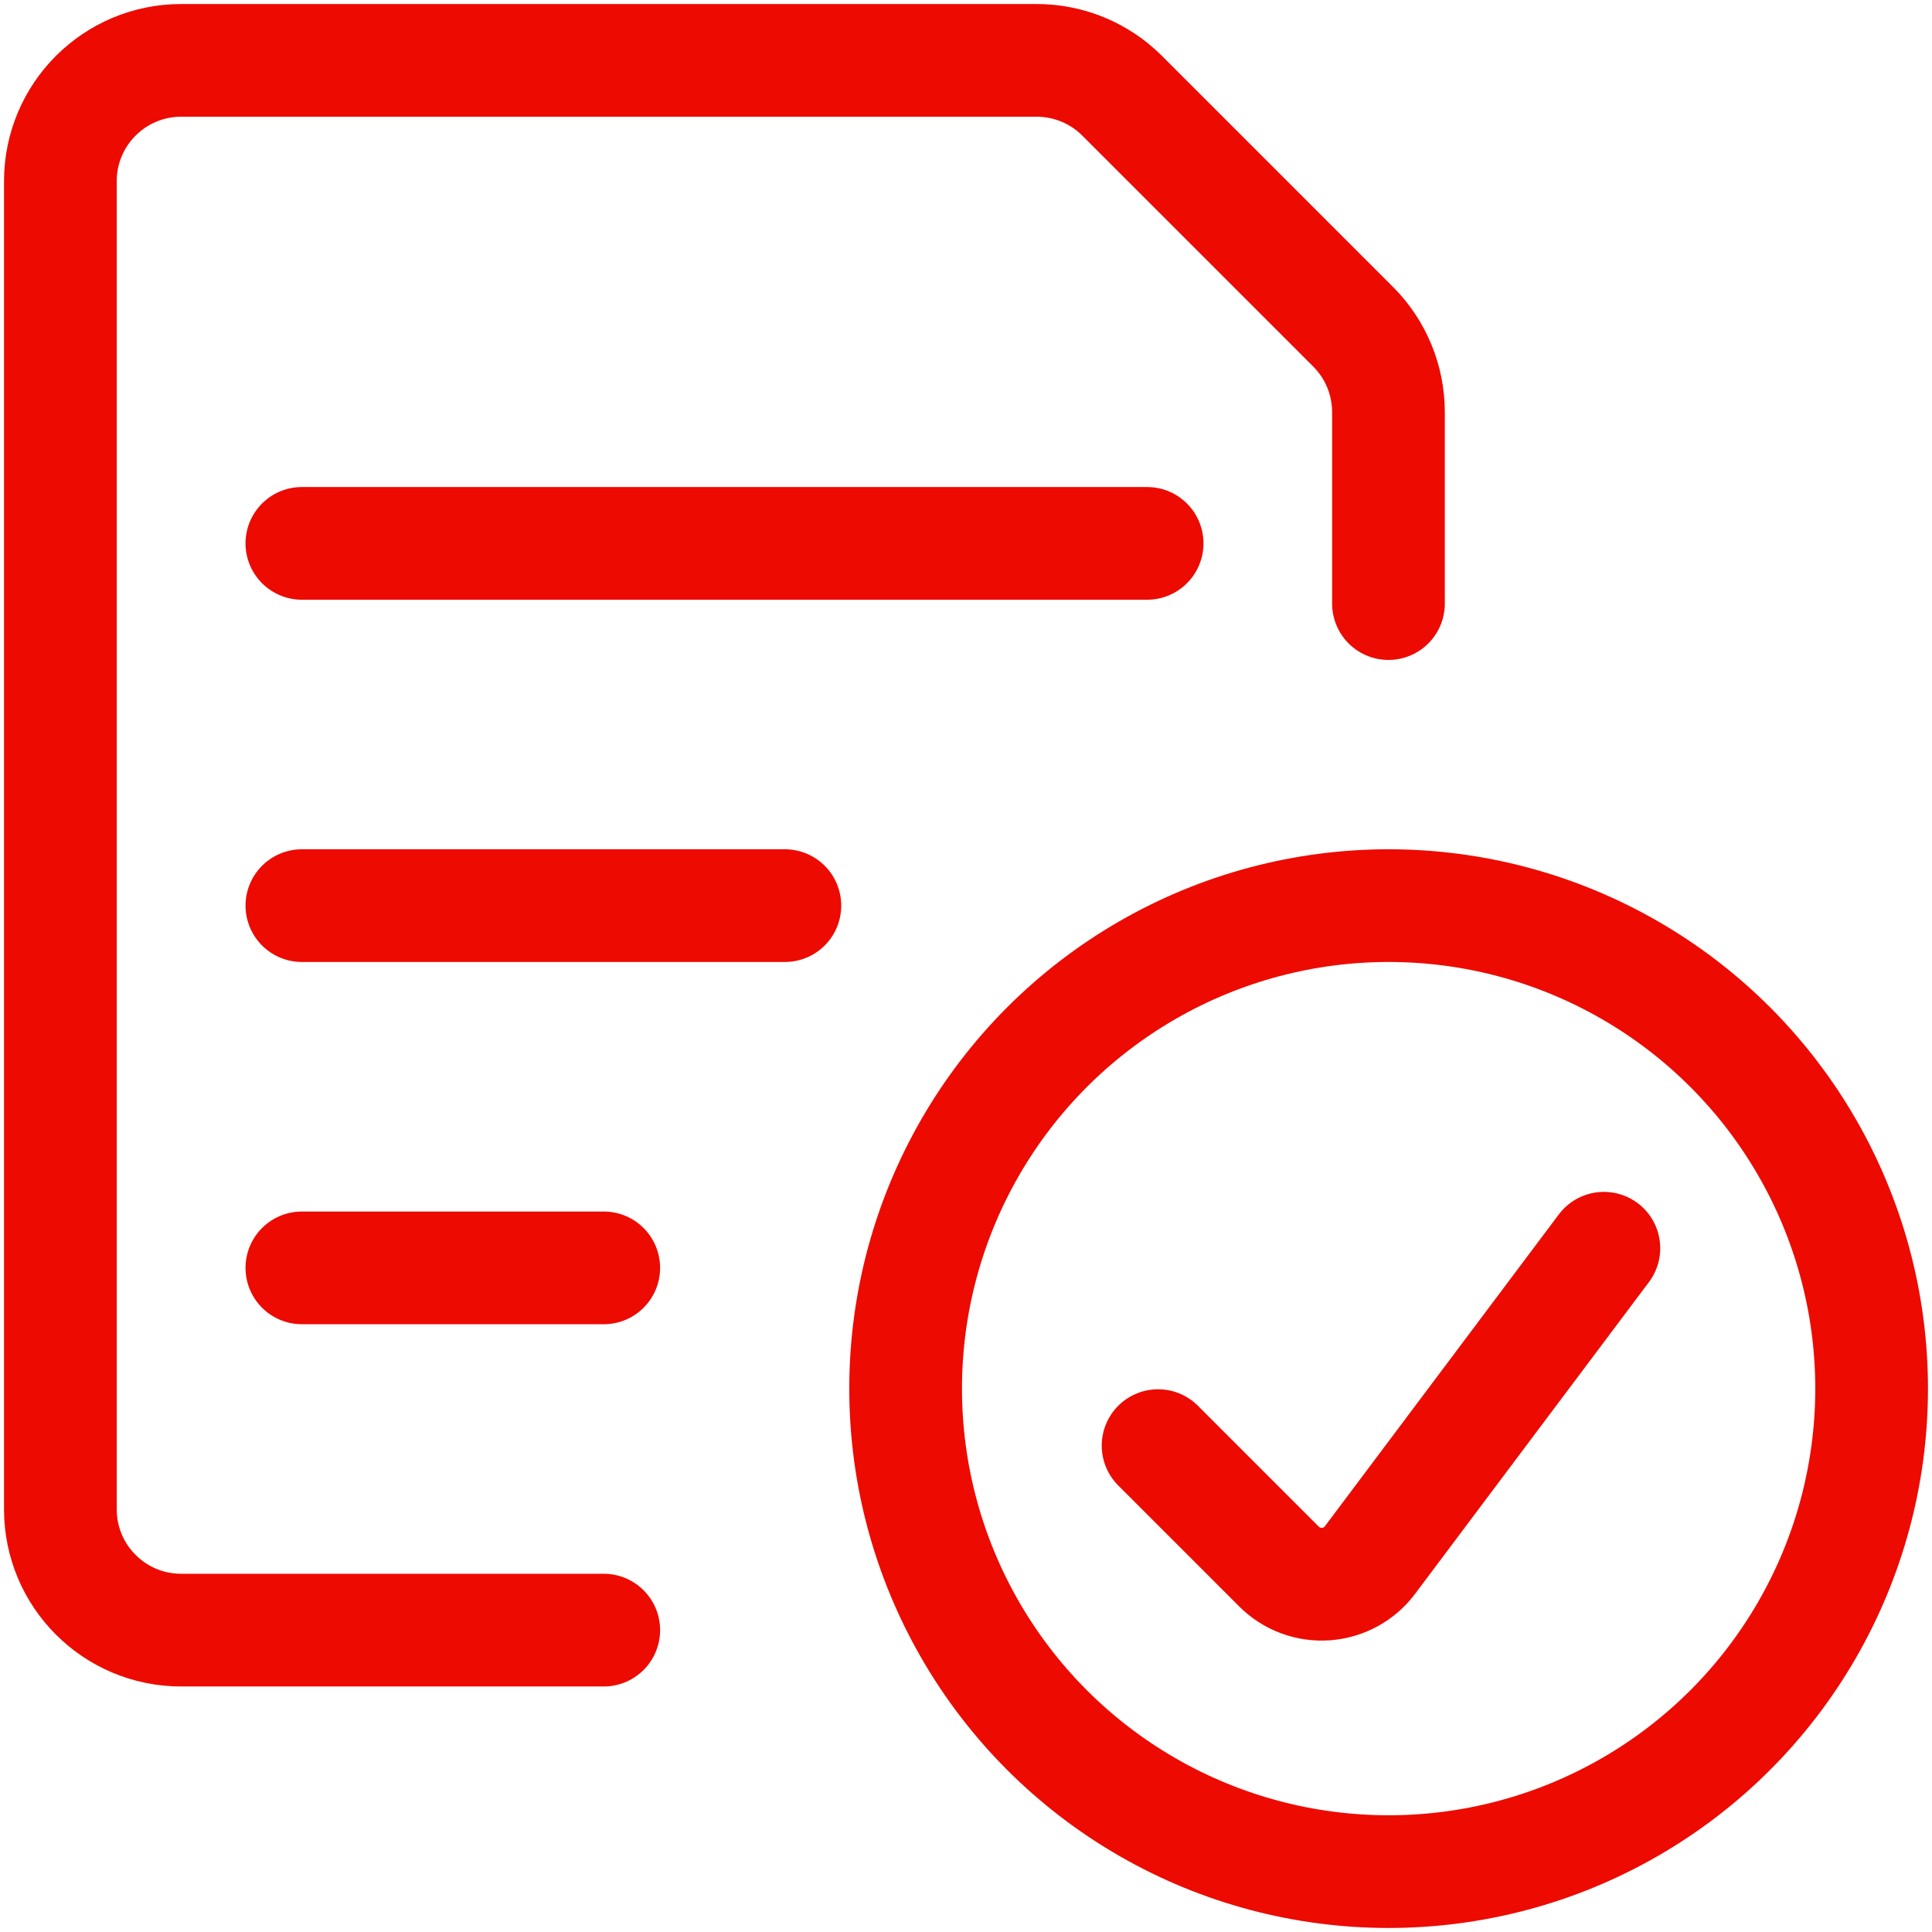
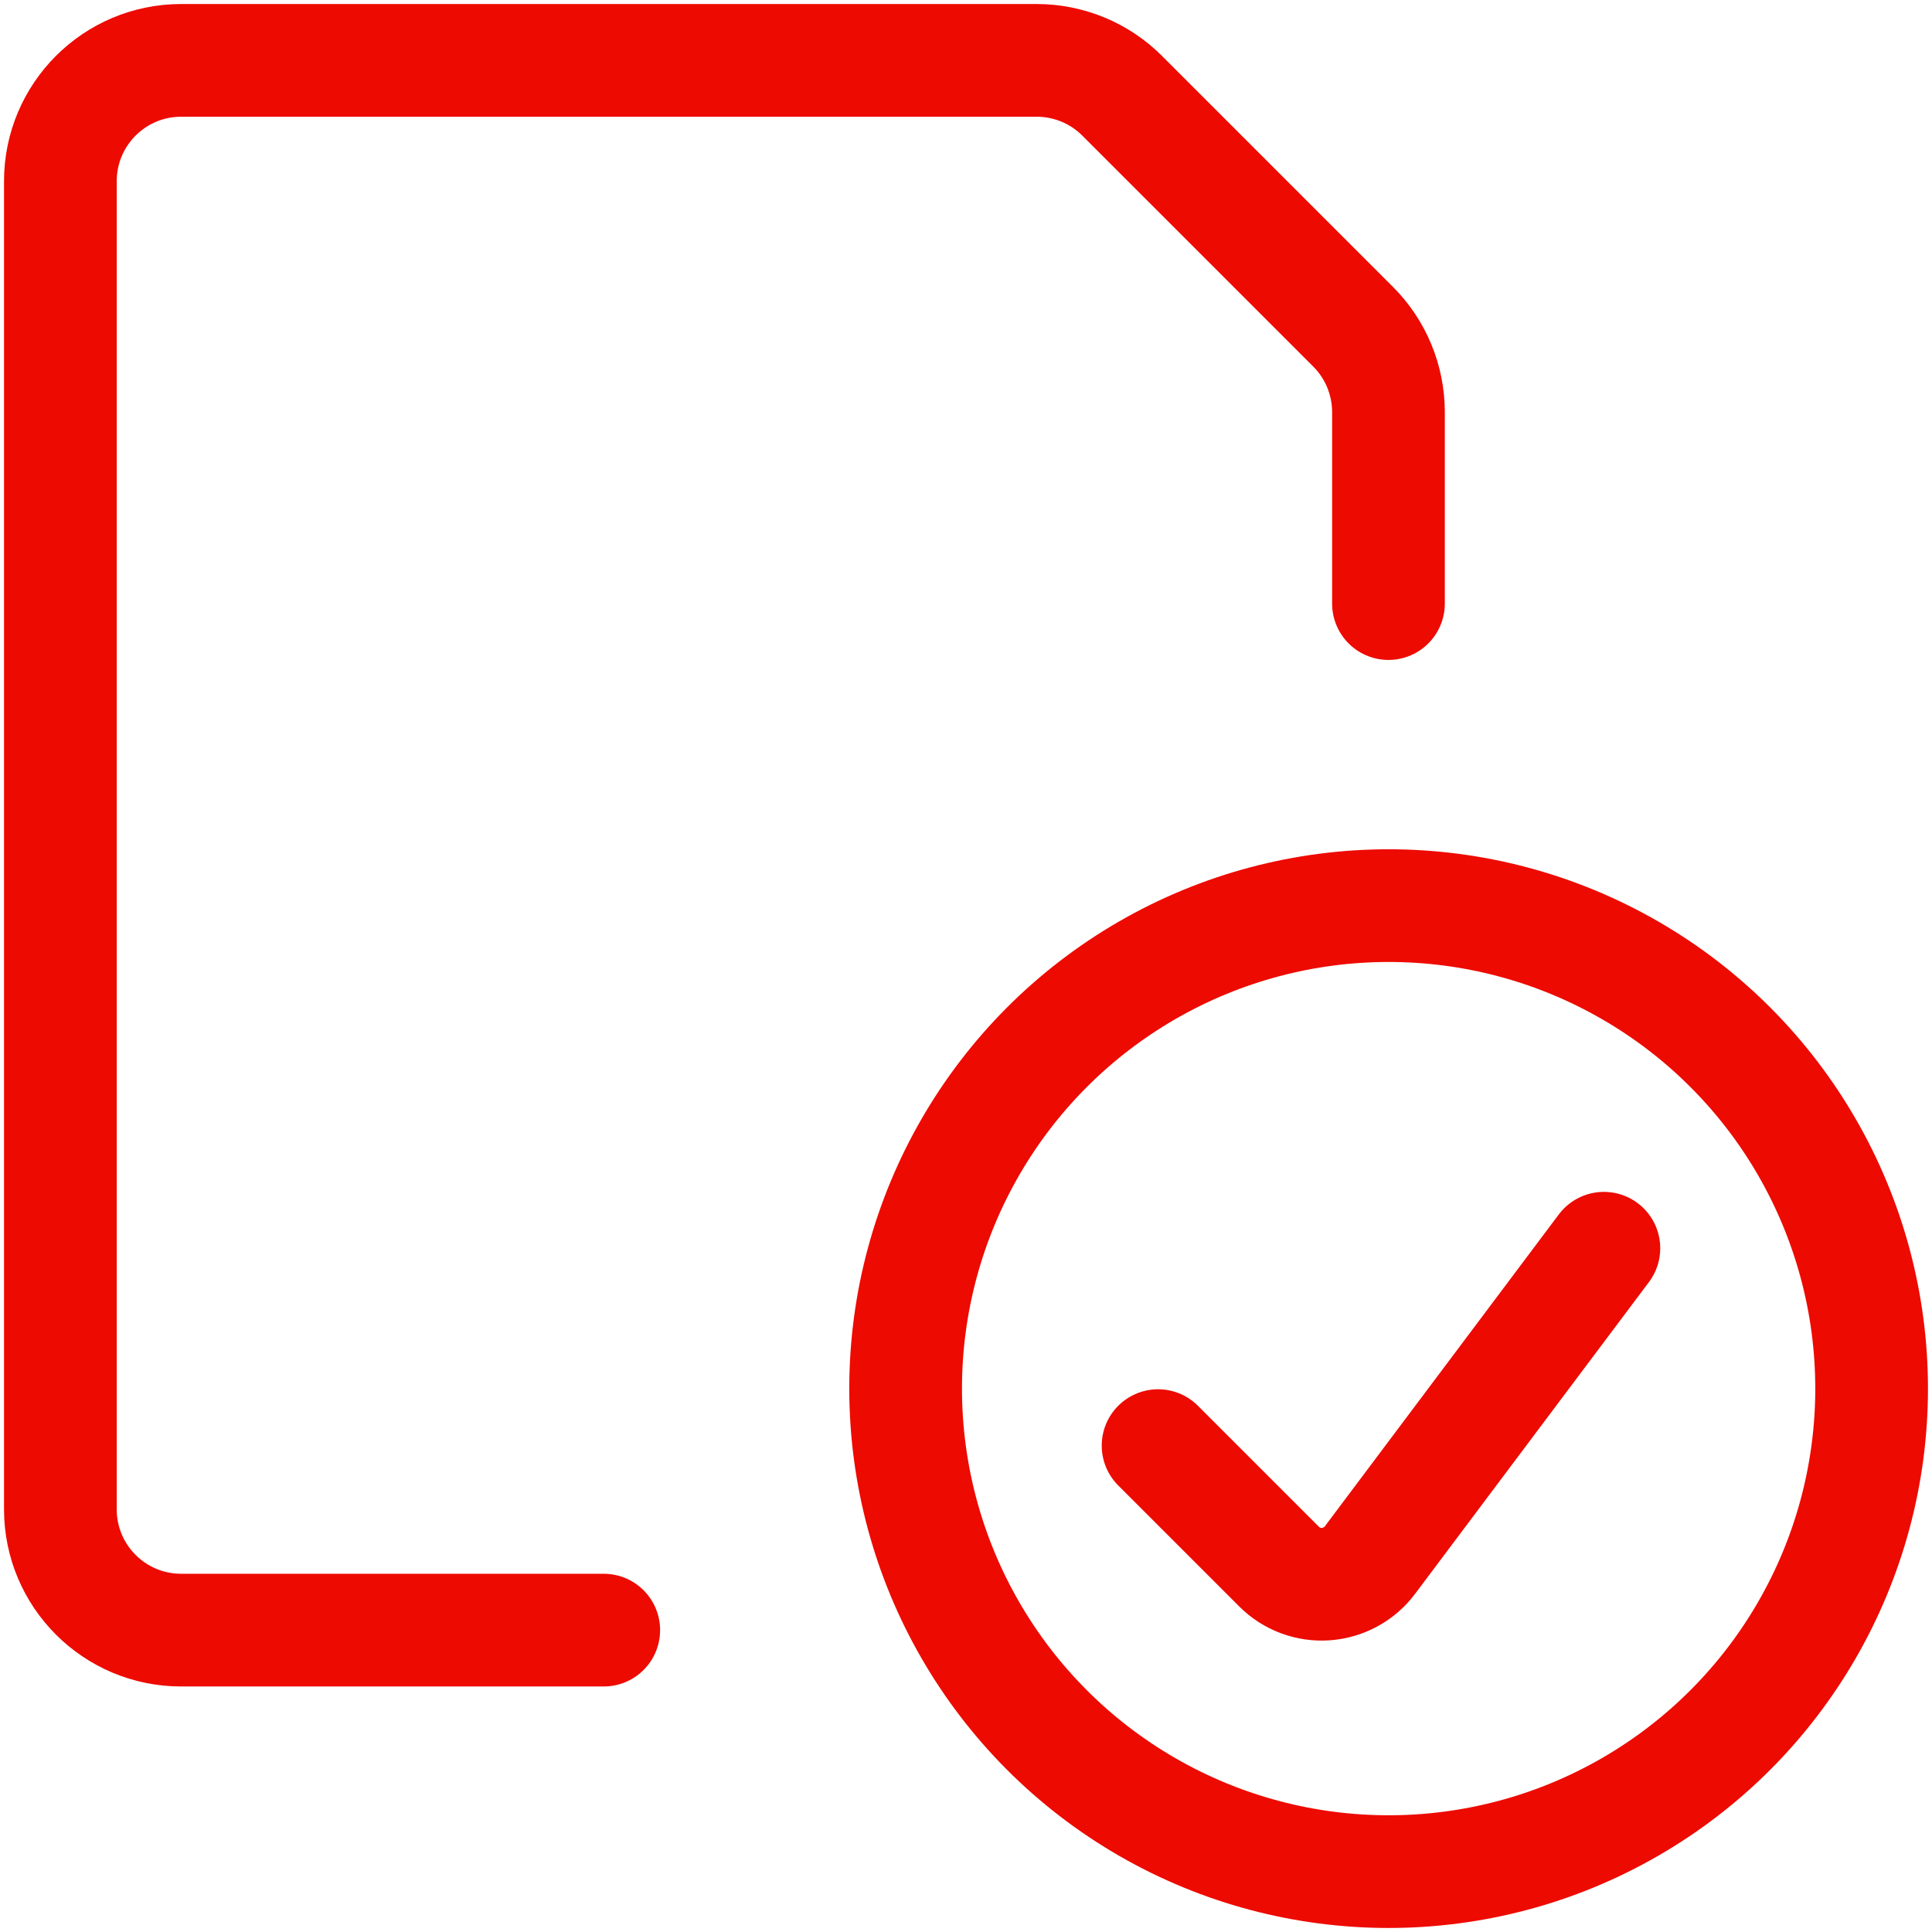
<svg xmlns="http://www.w3.org/2000/svg" id="a" width="120" height="120" viewBox="0 0 120 120">
  <circle cx="86.25" cy="86.25" r="30" fill="none" stroke="#ed0a00" stroke-linecap="round" stroke-linejoin="round" stroke-width="7" />
  <path d="M99.62,77.53l-14.53,19.37c-.65.87-1.65,1.41-2.73,1.49-1.09.08-2.15-.32-2.92-1.09l-7.51-7.51" fill="none" stroke="#ed0a00" stroke-linecap="round" stroke-linejoin="round" stroke-width="7" />
-   <line x1="18.75" y1="33.75" x2="71.25" y2="33.75" fill="none" stroke="#ed0a00" stroke-linecap="round" stroke-linejoin="round" stroke-width="7" />
-   <line x1="18.75" y1="56.25" x2="48.75" y2="56.25" fill="none" stroke="#ed0a00" stroke-linecap="round" stroke-linejoin="round" stroke-width="7" />
-   <line x1="18.75" y1="78.75" x2="37.5" y2="78.75" fill="none" stroke="#ed0a00" stroke-linecap="round" stroke-linejoin="round" stroke-width="7" />
  <path d="M37.5,101.25H11.25c-4.14,0-7.5-3.36-7.5-7.5V11.25c0-4.14,3.36-7.5,7.5-7.5h53.14c1.99,0,3.9.79,5.3,2.19l14.36,14.36c1.4,1.4,2.19,3.31,2.19,5.3v11.89" fill="none" stroke="#ed0a00" stroke-linecap="round" stroke-linejoin="round" stroke-width="7" />
</svg>